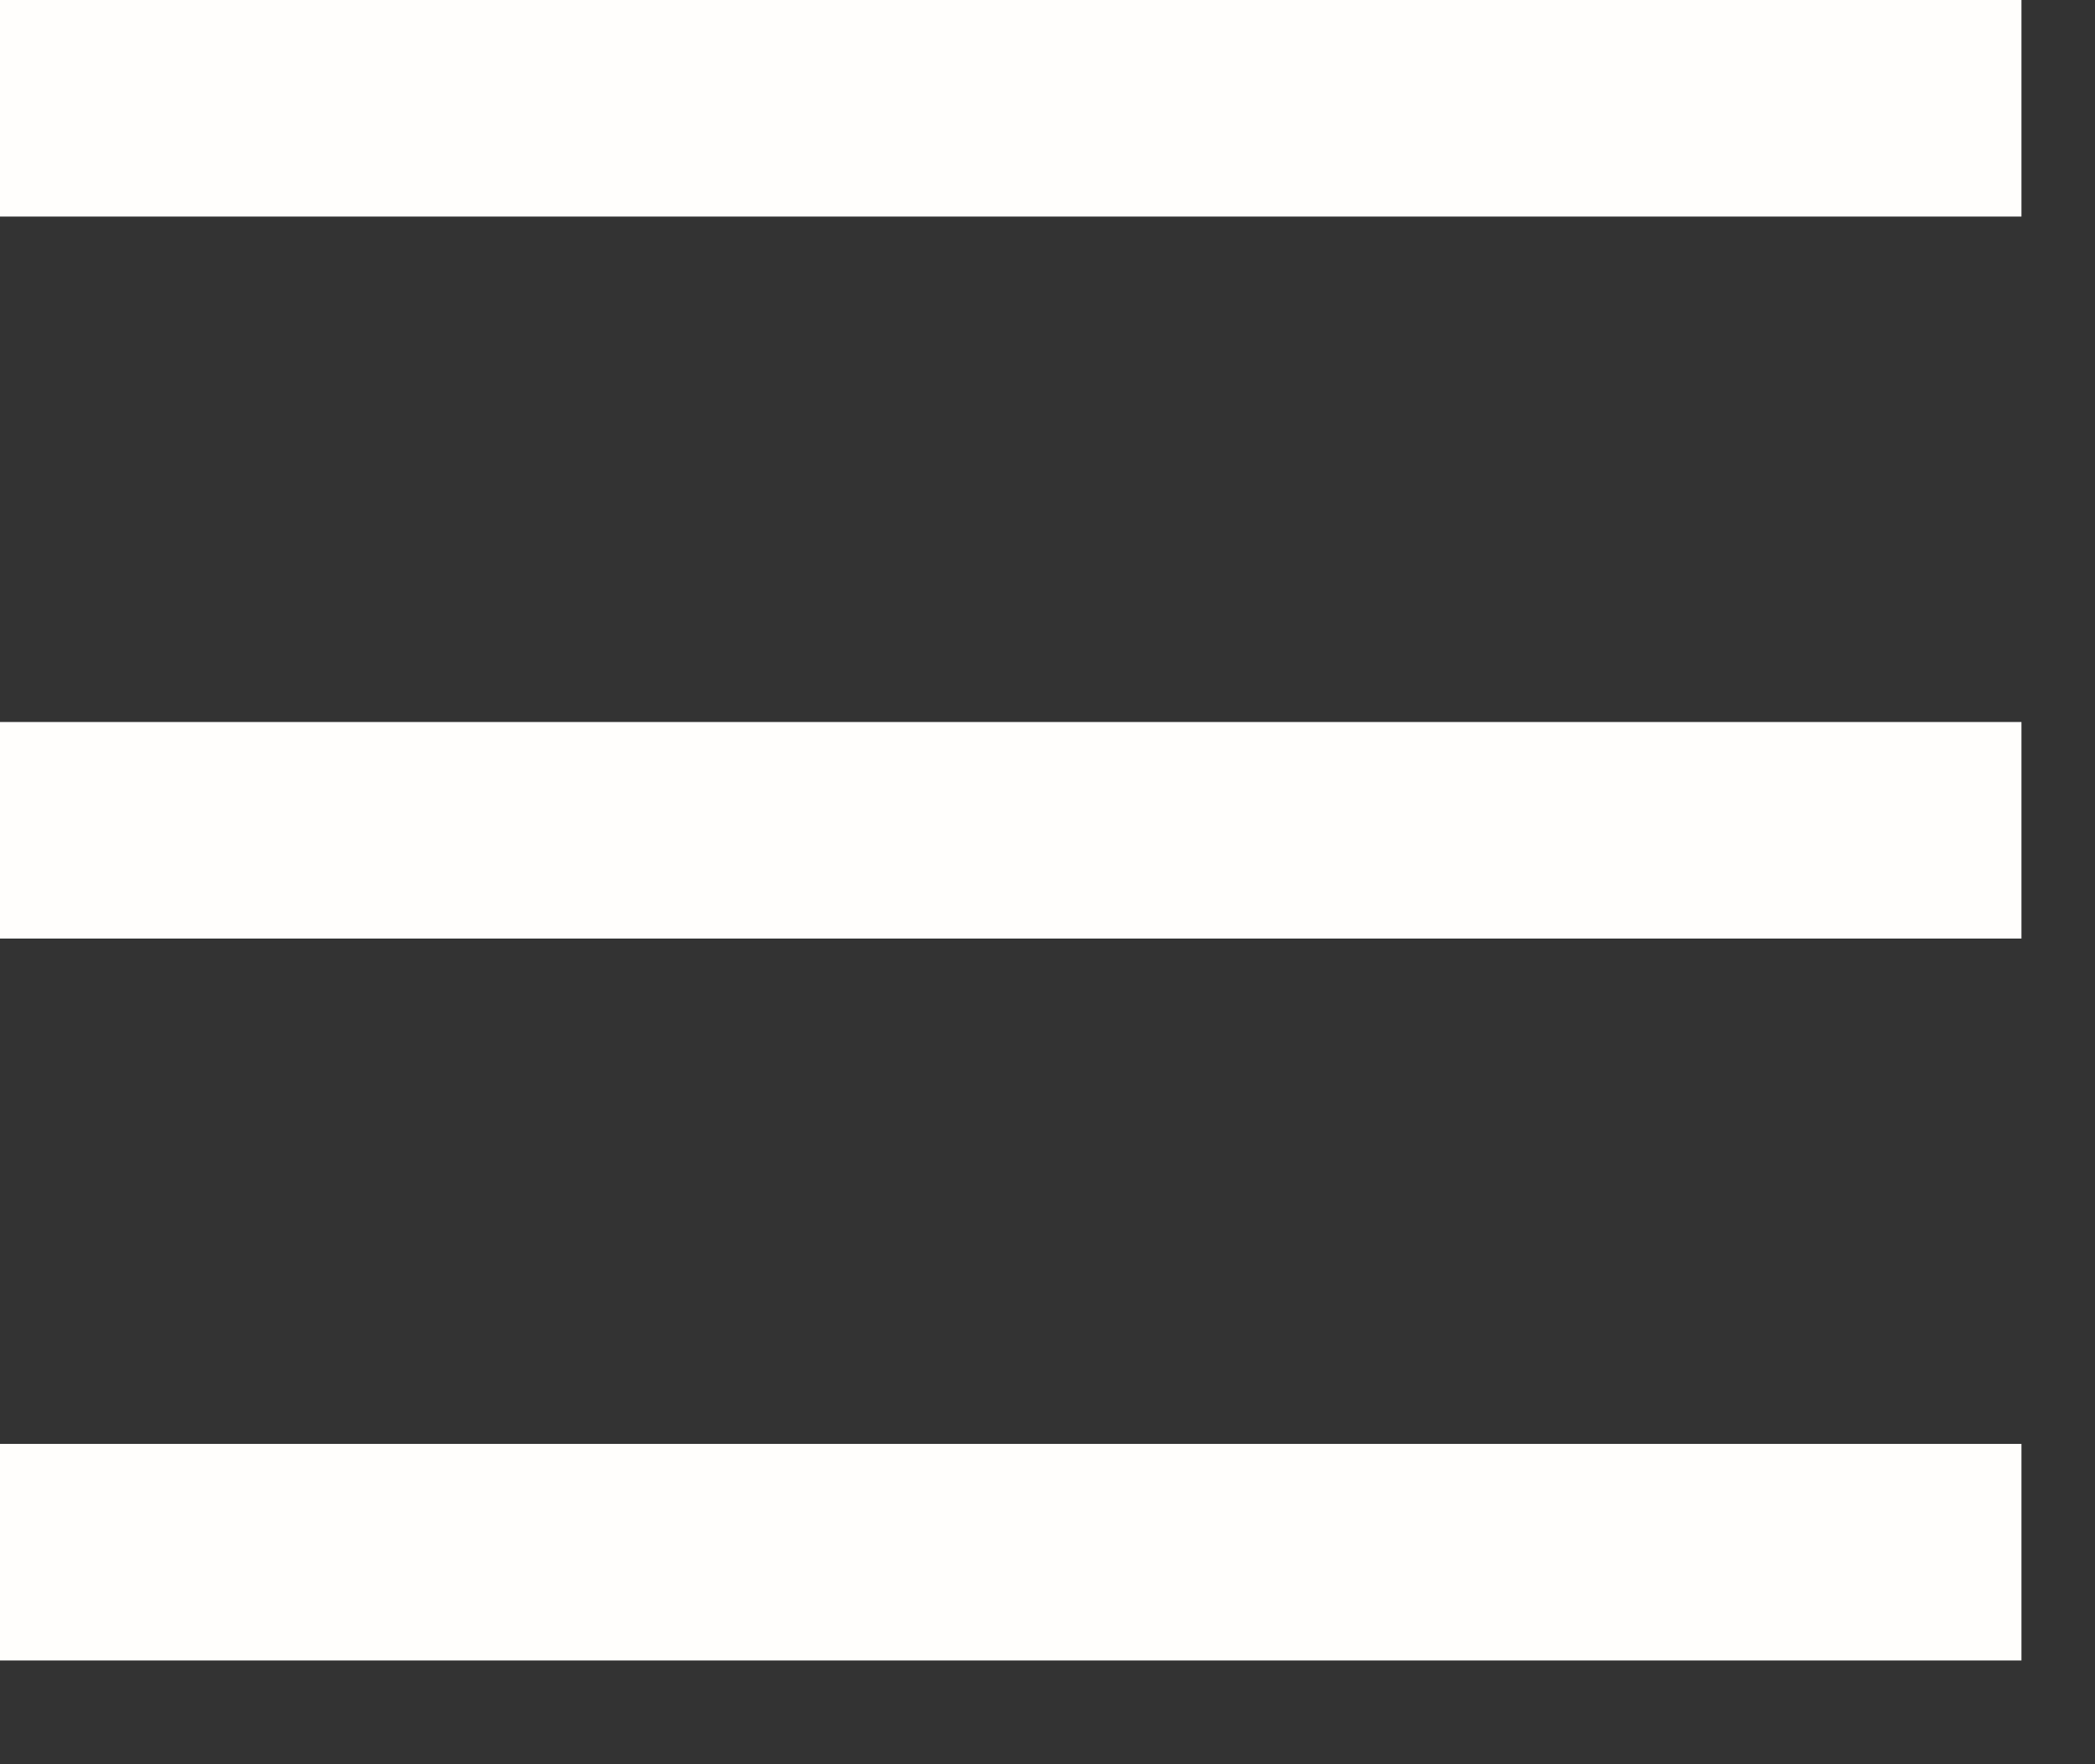
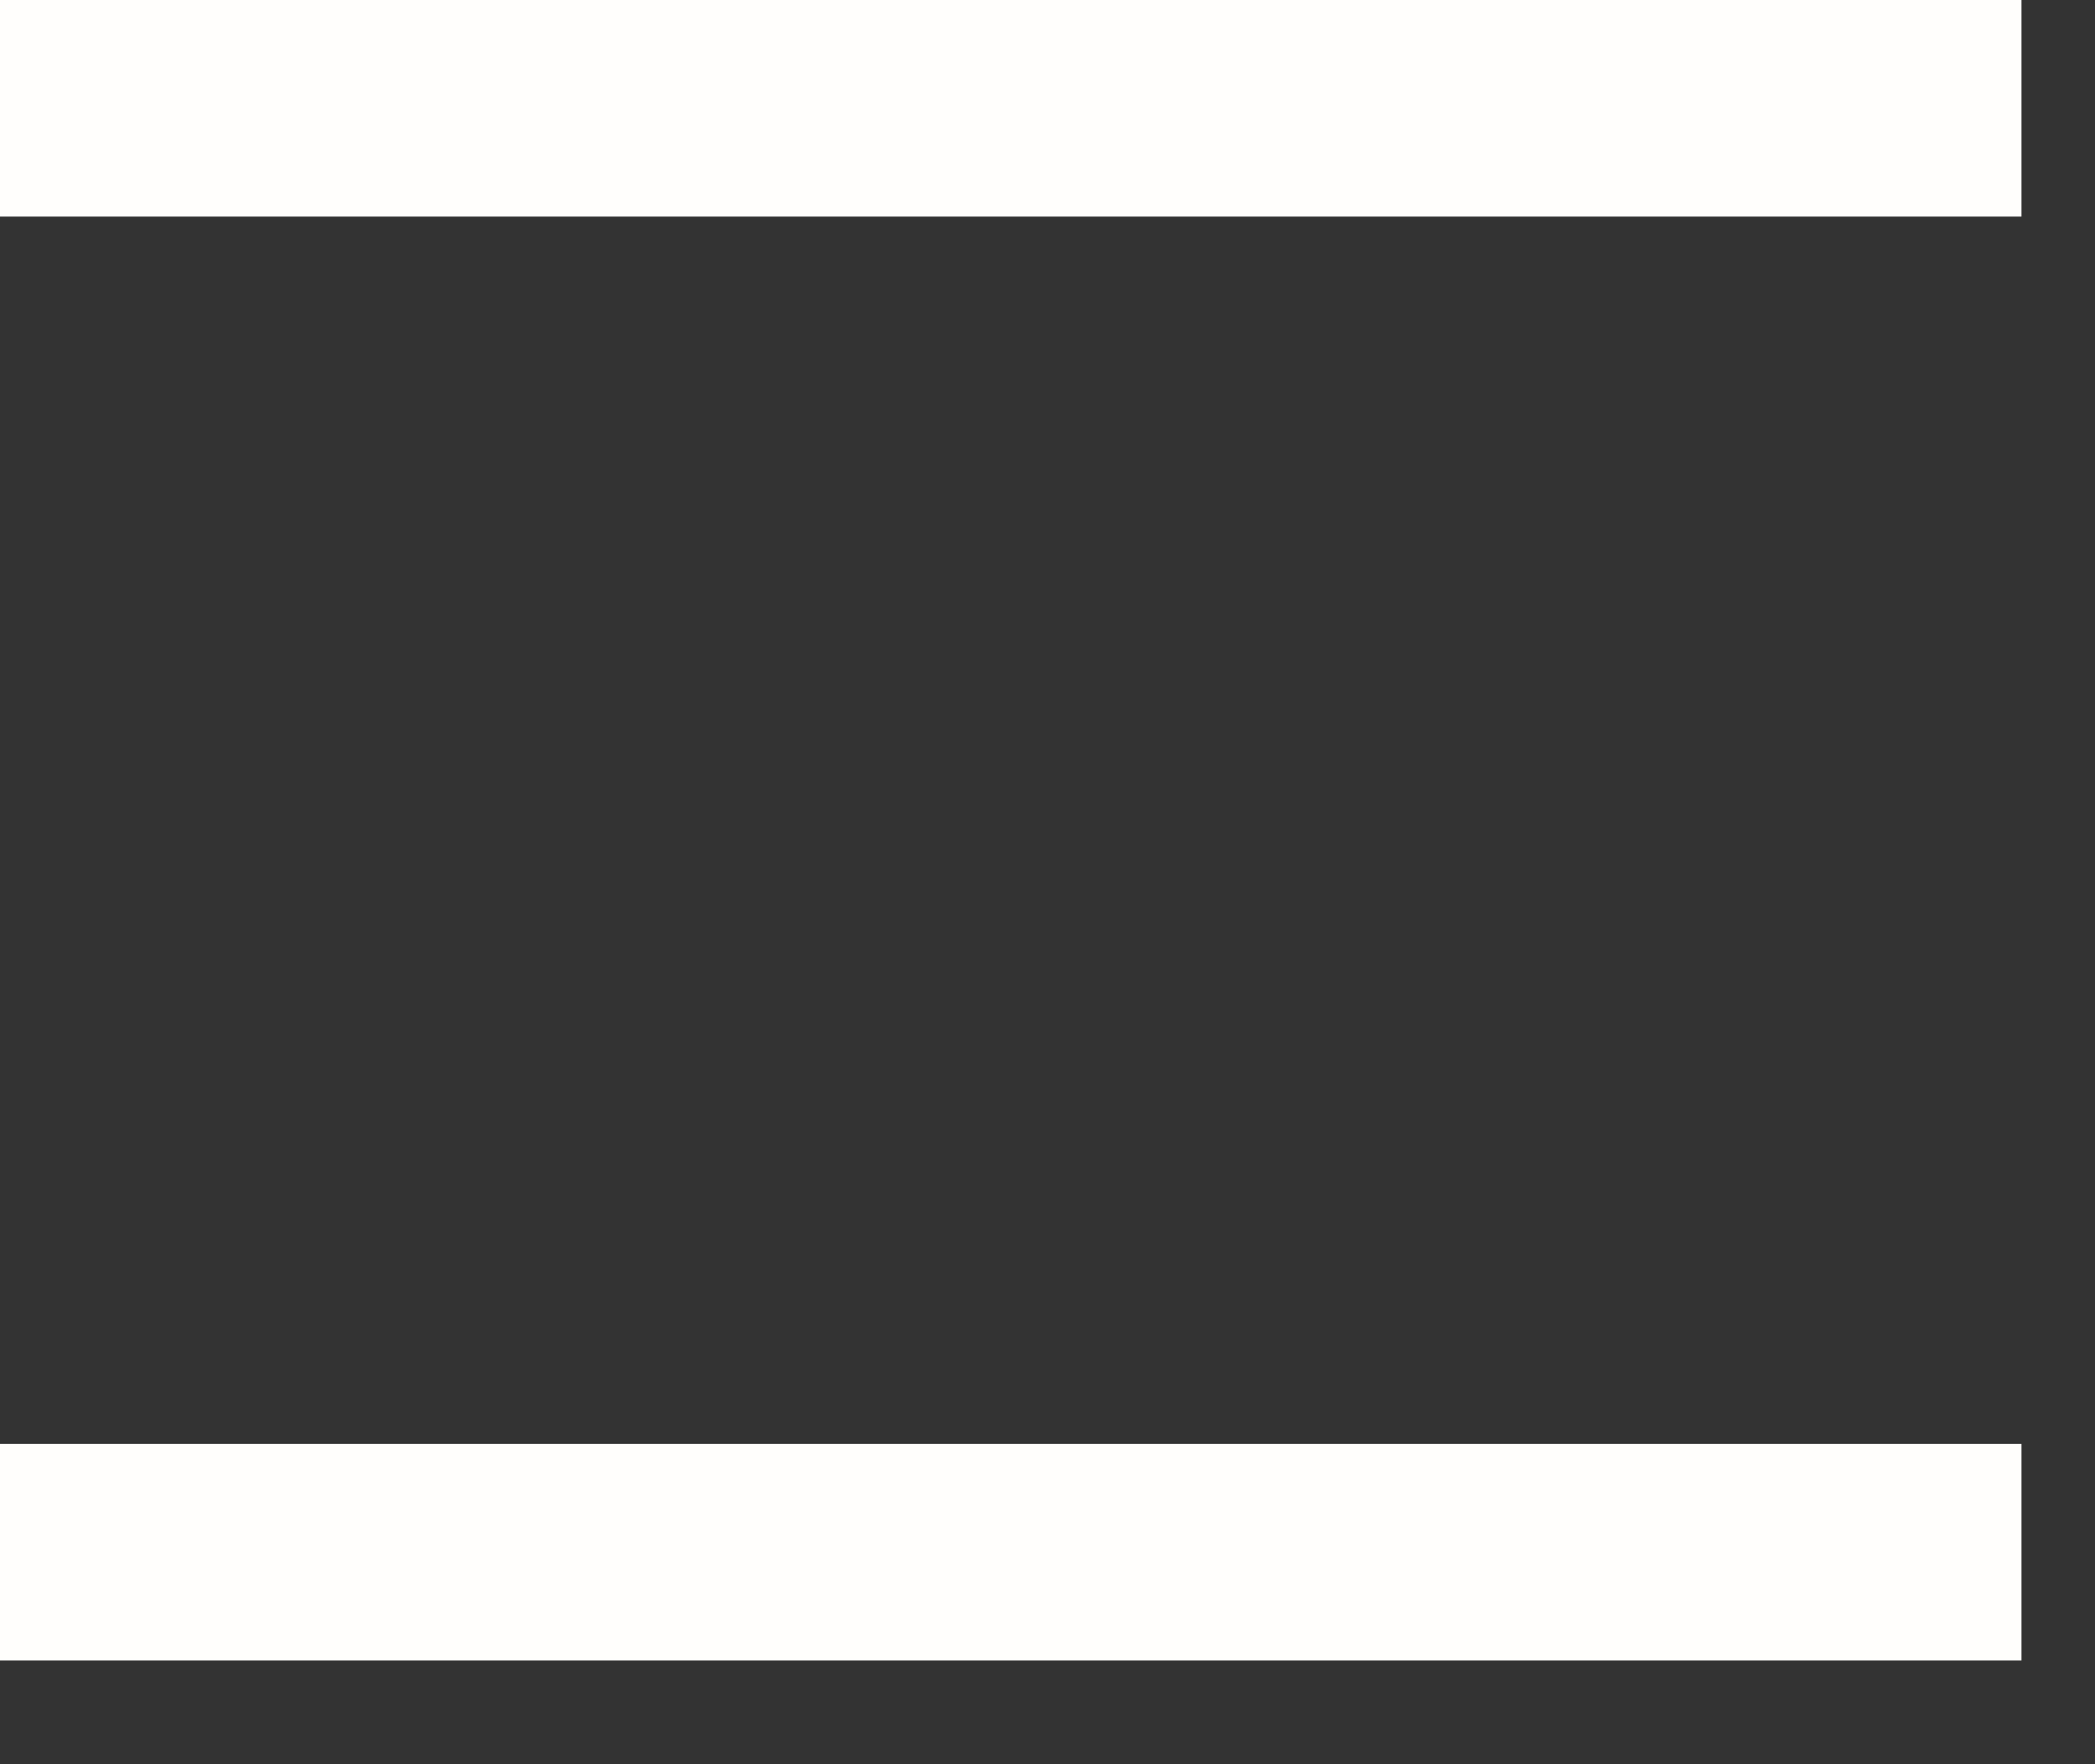
<svg xmlns="http://www.w3.org/2000/svg" fill="none" height="100%" overflow="visible" preserveAspectRatio="none" style="display: block;" viewBox="0 0 19 16" width="100%">
  <rect x="0" y="0" width="19" height="16" fill="#333333" stroke="none" />
-   <path d="M0 0H18.333V1.964H0V0ZM0 6.548H18.333V8.512H0V6.548ZM18.333 13.095V15.059H0V13.095H18.333Z" fill="#FFFEFC" id="Vector" />
+   <path d="M0 0H18.333V1.964H0V0ZM0 6.548H18.333V8.512V6.548ZM18.333 13.095V15.059H0V13.095H18.333Z" fill="#FFFEFC" id="Vector" />
</svg>